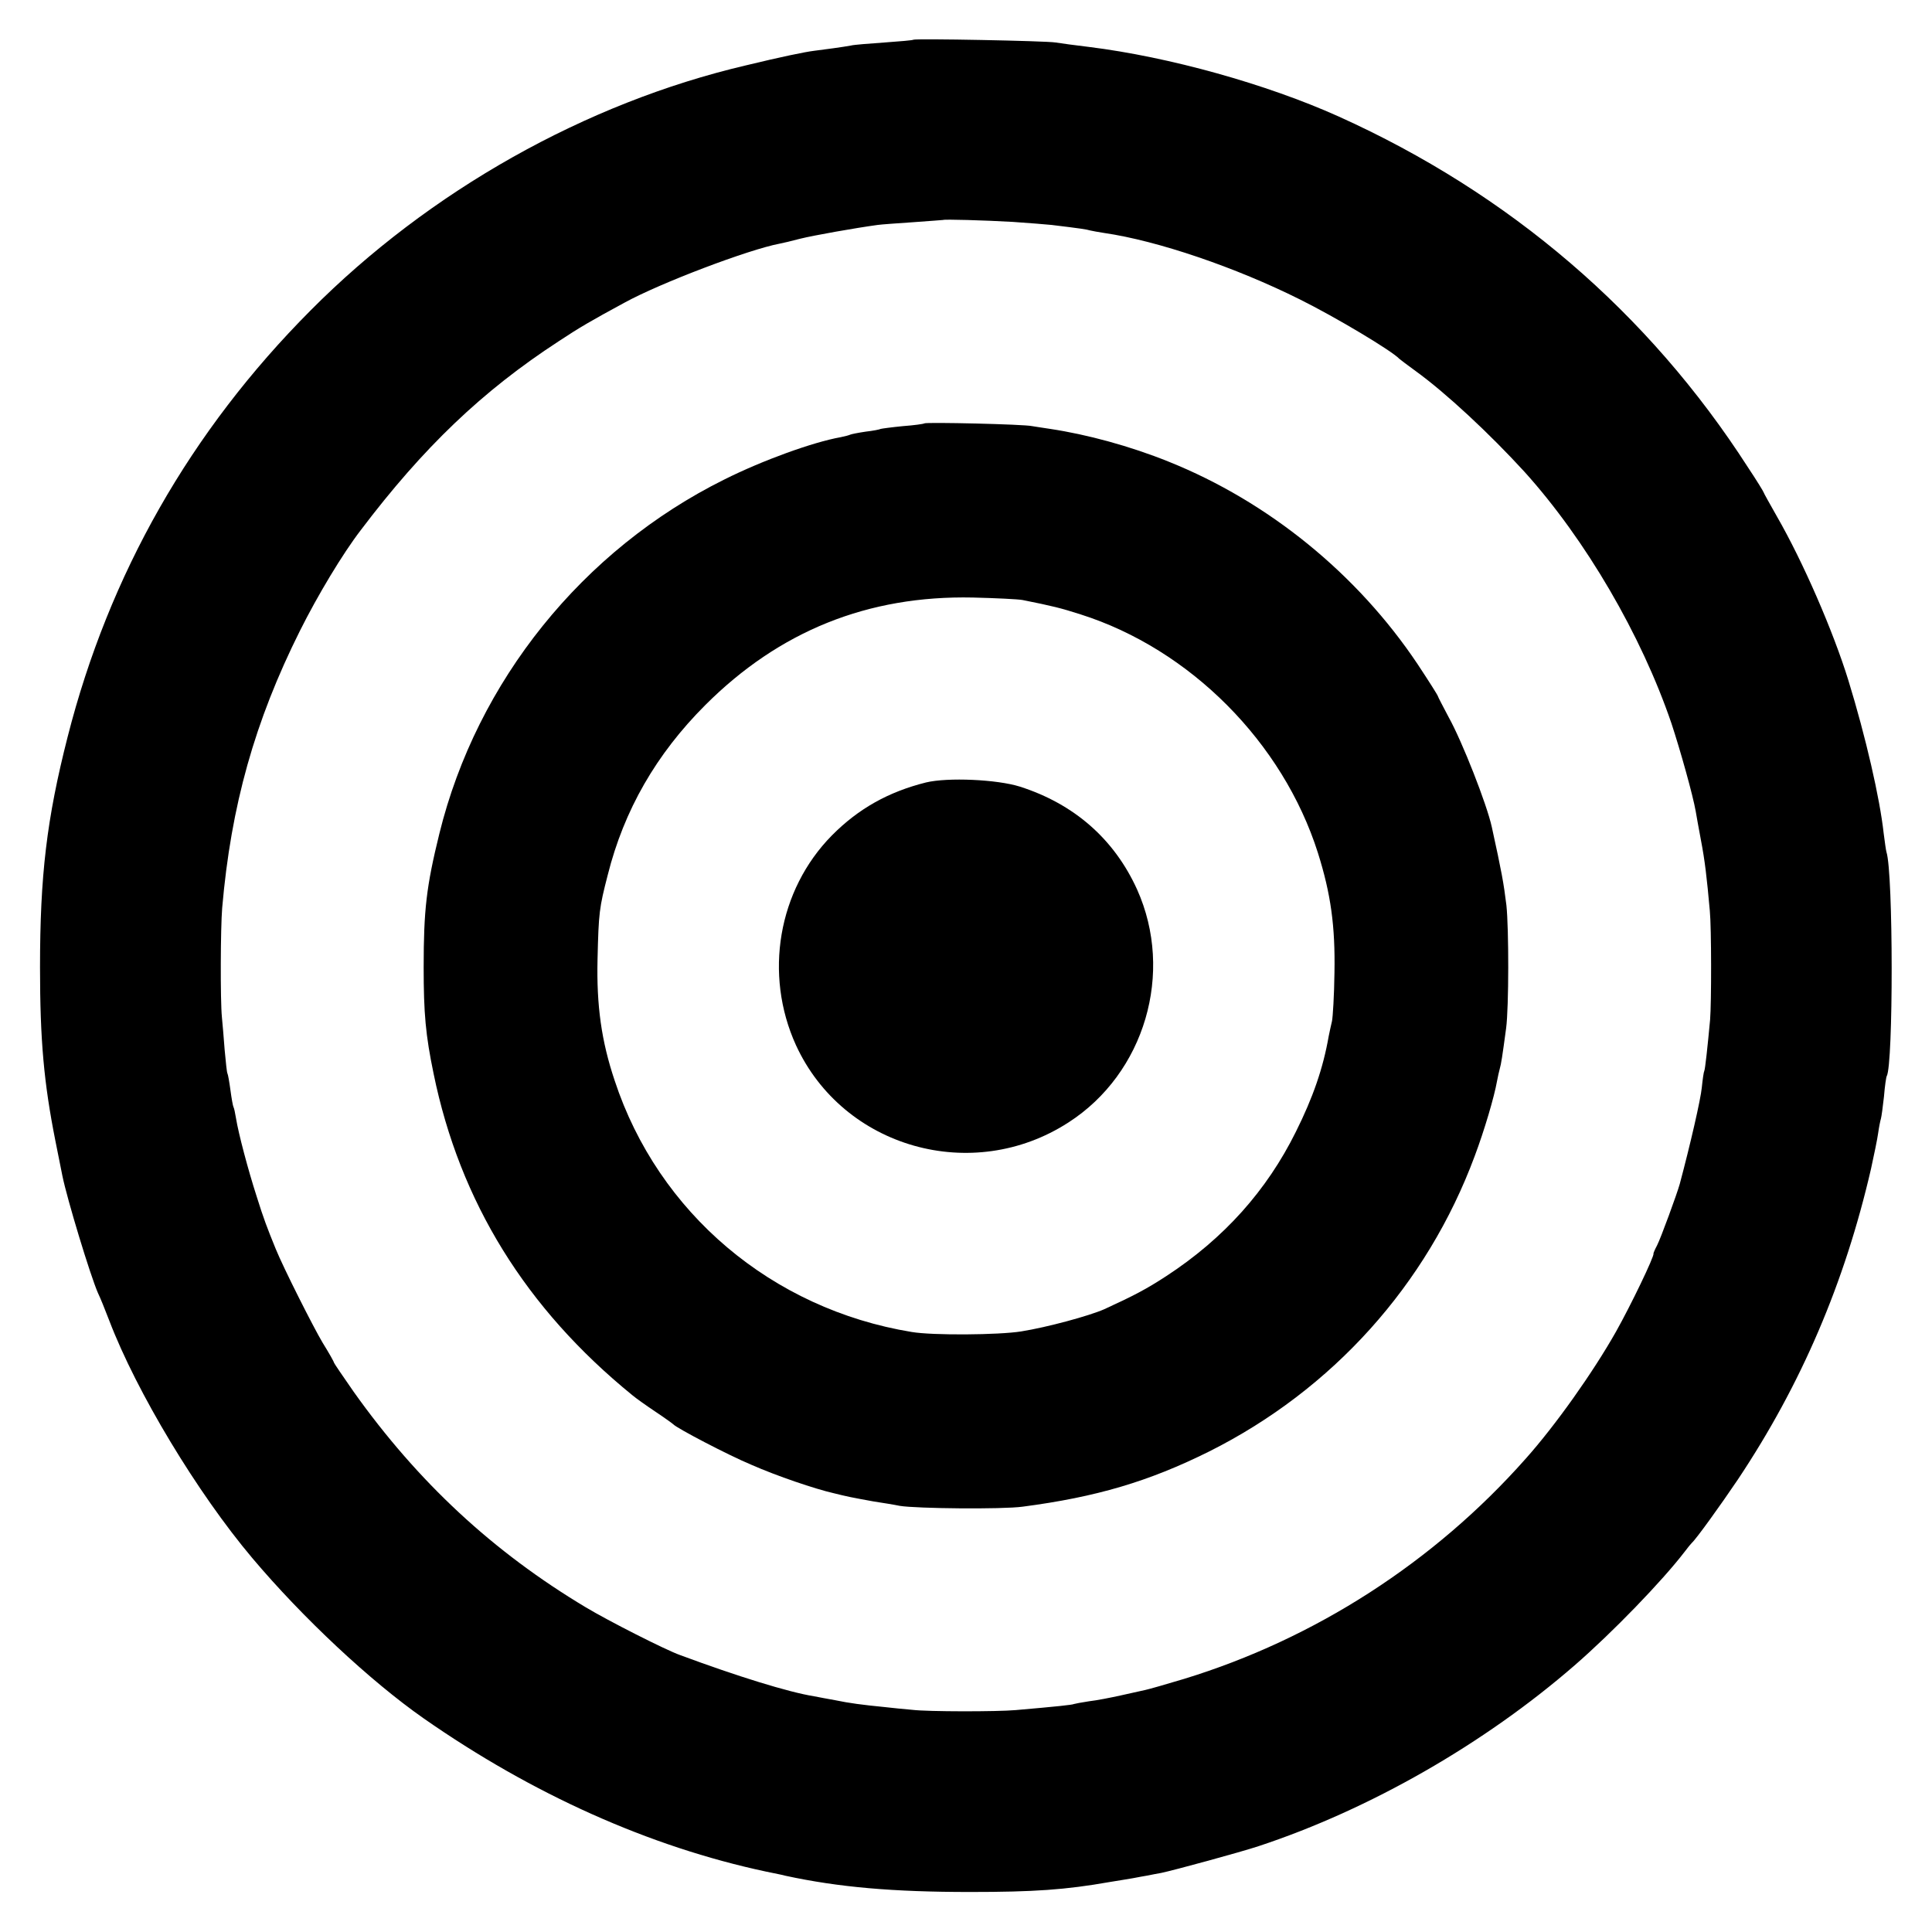
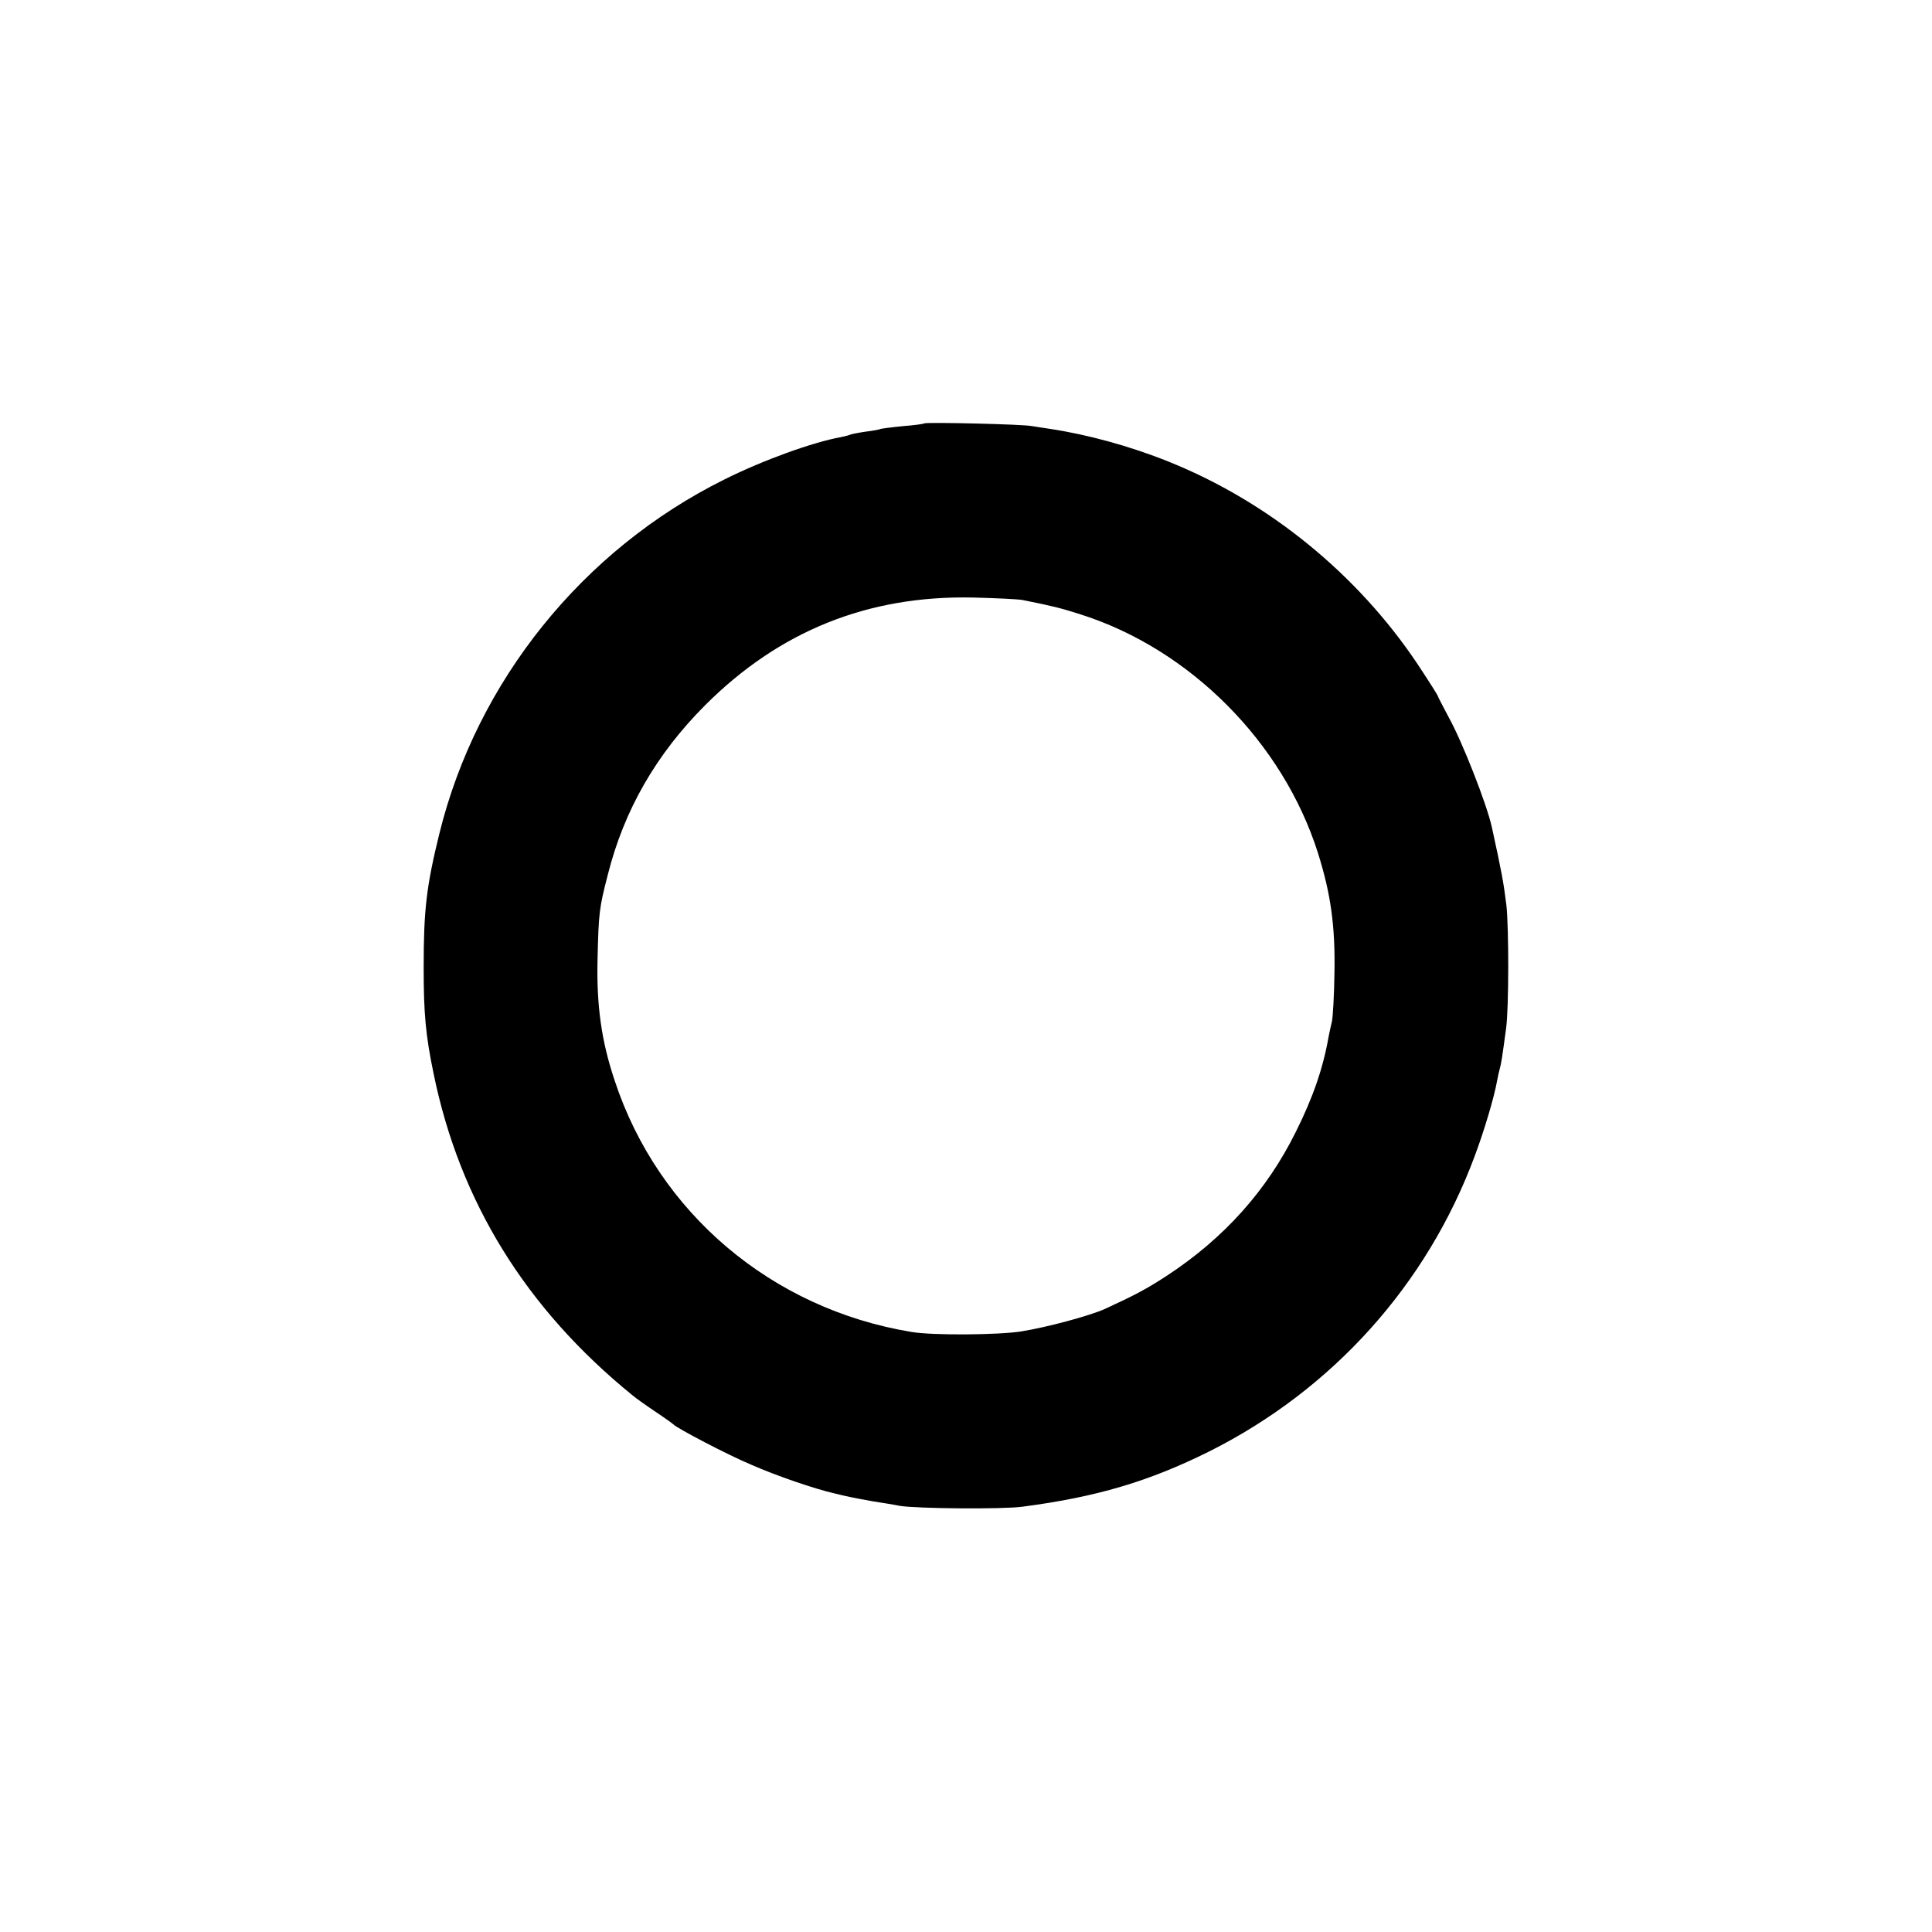
<svg xmlns="http://www.w3.org/2000/svg" version="1.0" width="700pt" height="700pt" viewBox="0 0 700 700" preserveAspectRatio="xMidYMid meet">
  <g transform="translate(0,700) scale(0.1,-0.1)" fill="#000000" stroke="none">
-     <path d="M3309 6856 c-2 -2 -49 -6 -105 -10 -55 -4 -110 -8 -121 -11 -26 -5 -100 -15 -133 -19 -33 -4 -120 -22 -248 -53 -580 -136 -1147 -455 -1577 -888 -435 -437 -730 -956 -880 -1545 -76 -298 -100 -503 -100 -835 0 -264 14 -419 56 -630 11 -55 22 -111 25 -125 17 -84 101 -361 129 -425 8 -16 26 -61 41 -100 99 -259 319 -624 518 -860 183 -217 428 -446 621 -581 394 -275 818 -465 1240 -555 33 -7 65 -13 70 -15 194 -42 391 -59 670 -59 232 0 346 8 505 36 30 5 69 11 85 14 17 3 41 8 55 10 14 3 35 7 47 9 44 9 290 76 353 97 403 133 818 371 1145 655 137 119 317 305 399 412 11 15 23 29 26 32 15 13 103 135 167 230 230 345 387 713 482 1125 11 50 23 108 26 130 3 22 8 46 10 52 2 7 7 43 11 80 3 38 8 71 10 74 24 41 24 735 -1 812 -2 6 -6 37 -10 67 -14 128 -65 350 -128 555 -55 178 -164 429 -259 594 -26 46 -48 85 -48 87 0 2 -25 43 -57 91 -360 560 -864 992 -1483 1271 -260 117 -614 216 -905 252 -49 6 -103 13 -120 16 -35 6 -510 15 -516 10z m361 -660 c58 -4 121 -9 140 -11 108 -13 126 -16 140 -20 8 -2 31 -6 50 -9 194 -28 478 -125 710 -241 129 -64 333 -186 360 -215 3 -3 30 -23 60 -45 109 -79 267 -226 394 -365 221 -245 423 -591 532 -911 32 -97 78 -261 88 -319 2 -14 11 -61 19 -105 14 -73 21 -132 32 -255 6 -61 6 -333 1 -395 -9 -97 -18 -180 -21 -185 -2 -3 -6 -30 -9 -60 -4 -43 -42 -208 -80 -350 -10 -36 -69 -197 -82 -222 -8 -15 -14 -29 -13 -30 3 -10 -81 -185 -136 -283 -83 -147 -219 -339 -327 -460 -332 -375 -764 -653 -1238 -798 -63 -19 -126 -37 -140 -40 -14 -3 -54 -12 -90 -20 -36 -8 -87 -18 -114 -21 -27 -4 -52 -9 -55 -10 -5 -3 -61 -9 -211 -22 -67 -6 -318 -6 -375 1 -27 2 -72 7 -100 10 -81 8 -127 14 -180 25 -27 5 -61 11 -75 14 -94 15 -280 73 -485 149 -54 19 -262 125 -342 173 -336 201 -609 454 -842 782 -39 56 -71 103 -71 105 0 3 -18 35 -41 72 -34 57 -142 271 -170 340 -31 76 -44 110 -69 190 -31 96 -66 228 -75 284 -3 19 -7 37 -9 40 -2 3 -7 31 -11 61 -4 30 -9 58 -11 61 -2 3 -6 41 -10 85 -3 43 -8 97 -10 119 -6 61 -5 322 1 395 32 371 118 677 282 1005 64 128 154 278 220 364 227 300 440 504 718 685 74 49 117 74 237 139 131 72 451 193 562 214 11 2 45 10 75 18 48 12 200 39 281 50 14 2 72 6 130 10 58 4 106 8 107 8 3 3 148 -1 253 -7z" />
    <path d="M3349 5466 c-2 -2 -37 -7 -78 -10 -41 -4 -77 -9 -80 -10 -3 -2 -28 -7 -55 -10 -27 -4 -52 -9 -56 -11 -4 -2 -19 -6 -34 -9 -101 -18 -283 -84 -421 -153 -514 -255 -897 -731 -1033 -1283 -47 -191 -57 -276 -57 -485 0 -167 7 -245 36 -385 95 -464 334 -851 720 -1165 13 -11 51 -38 84 -60 33 -22 62 -43 65 -46 13 -14 198 -111 282 -146 93 -41 232 -88 298 -103 19 -5 46 -11 60 -14 14 -3 52 -10 85 -16 33 -5 76 -12 95 -16 61 -10 372 -13 445 -3 267 35 457 91 676 200 447 224 789 604 962 1070 35 93 71 215 81 272 3 15 7 35 10 45 5 17 9 43 23 147 10 76 10 360 1 445 -10 81 -17 120 -53 284 -18 82 -107 309 -156 397 -21 40 -39 74 -39 76 0 3 -33 55 -74 117 -218 326 -540 588 -901 733 -141 57 -297 99 -430 119 -22 3 -51 8 -65 10 -29 7 -385 15 -391 10z m356 -640 c110 -22 138 -29 210 -52 397 -126 733 -464 860 -864 47 -149 63 -266 60 -434 -1 -83 -6 -162 -9 -176 -3 -14 -9 -38 -12 -55 -20 -115 -57 -222 -119 -346 -105 -212 -260 -386 -470 -523 -72 -47 -118 -71 -225 -120 -55 -24 -206 -65 -300 -80 -81 -13 -321 -15 -397 -2 -506 83 -918 431 -1076 911 -48 143 -66 272 -62 440 4 168 6 185 37 305 59 235 176 438 353 615 269 269 590 398 970 390 83 -2 164 -6 180 -9z" />
-     <path d="M3355 4165 c-136 -34 -245 -95 -341 -192 -195 -198 -247 -503 -130 -760 171 -372 639 -505 987 -280 277 178 384 543 249 844 -83 183 -228 310 -425 373 -83 26 -261 34 -340 15z" />
  </g>
</svg>